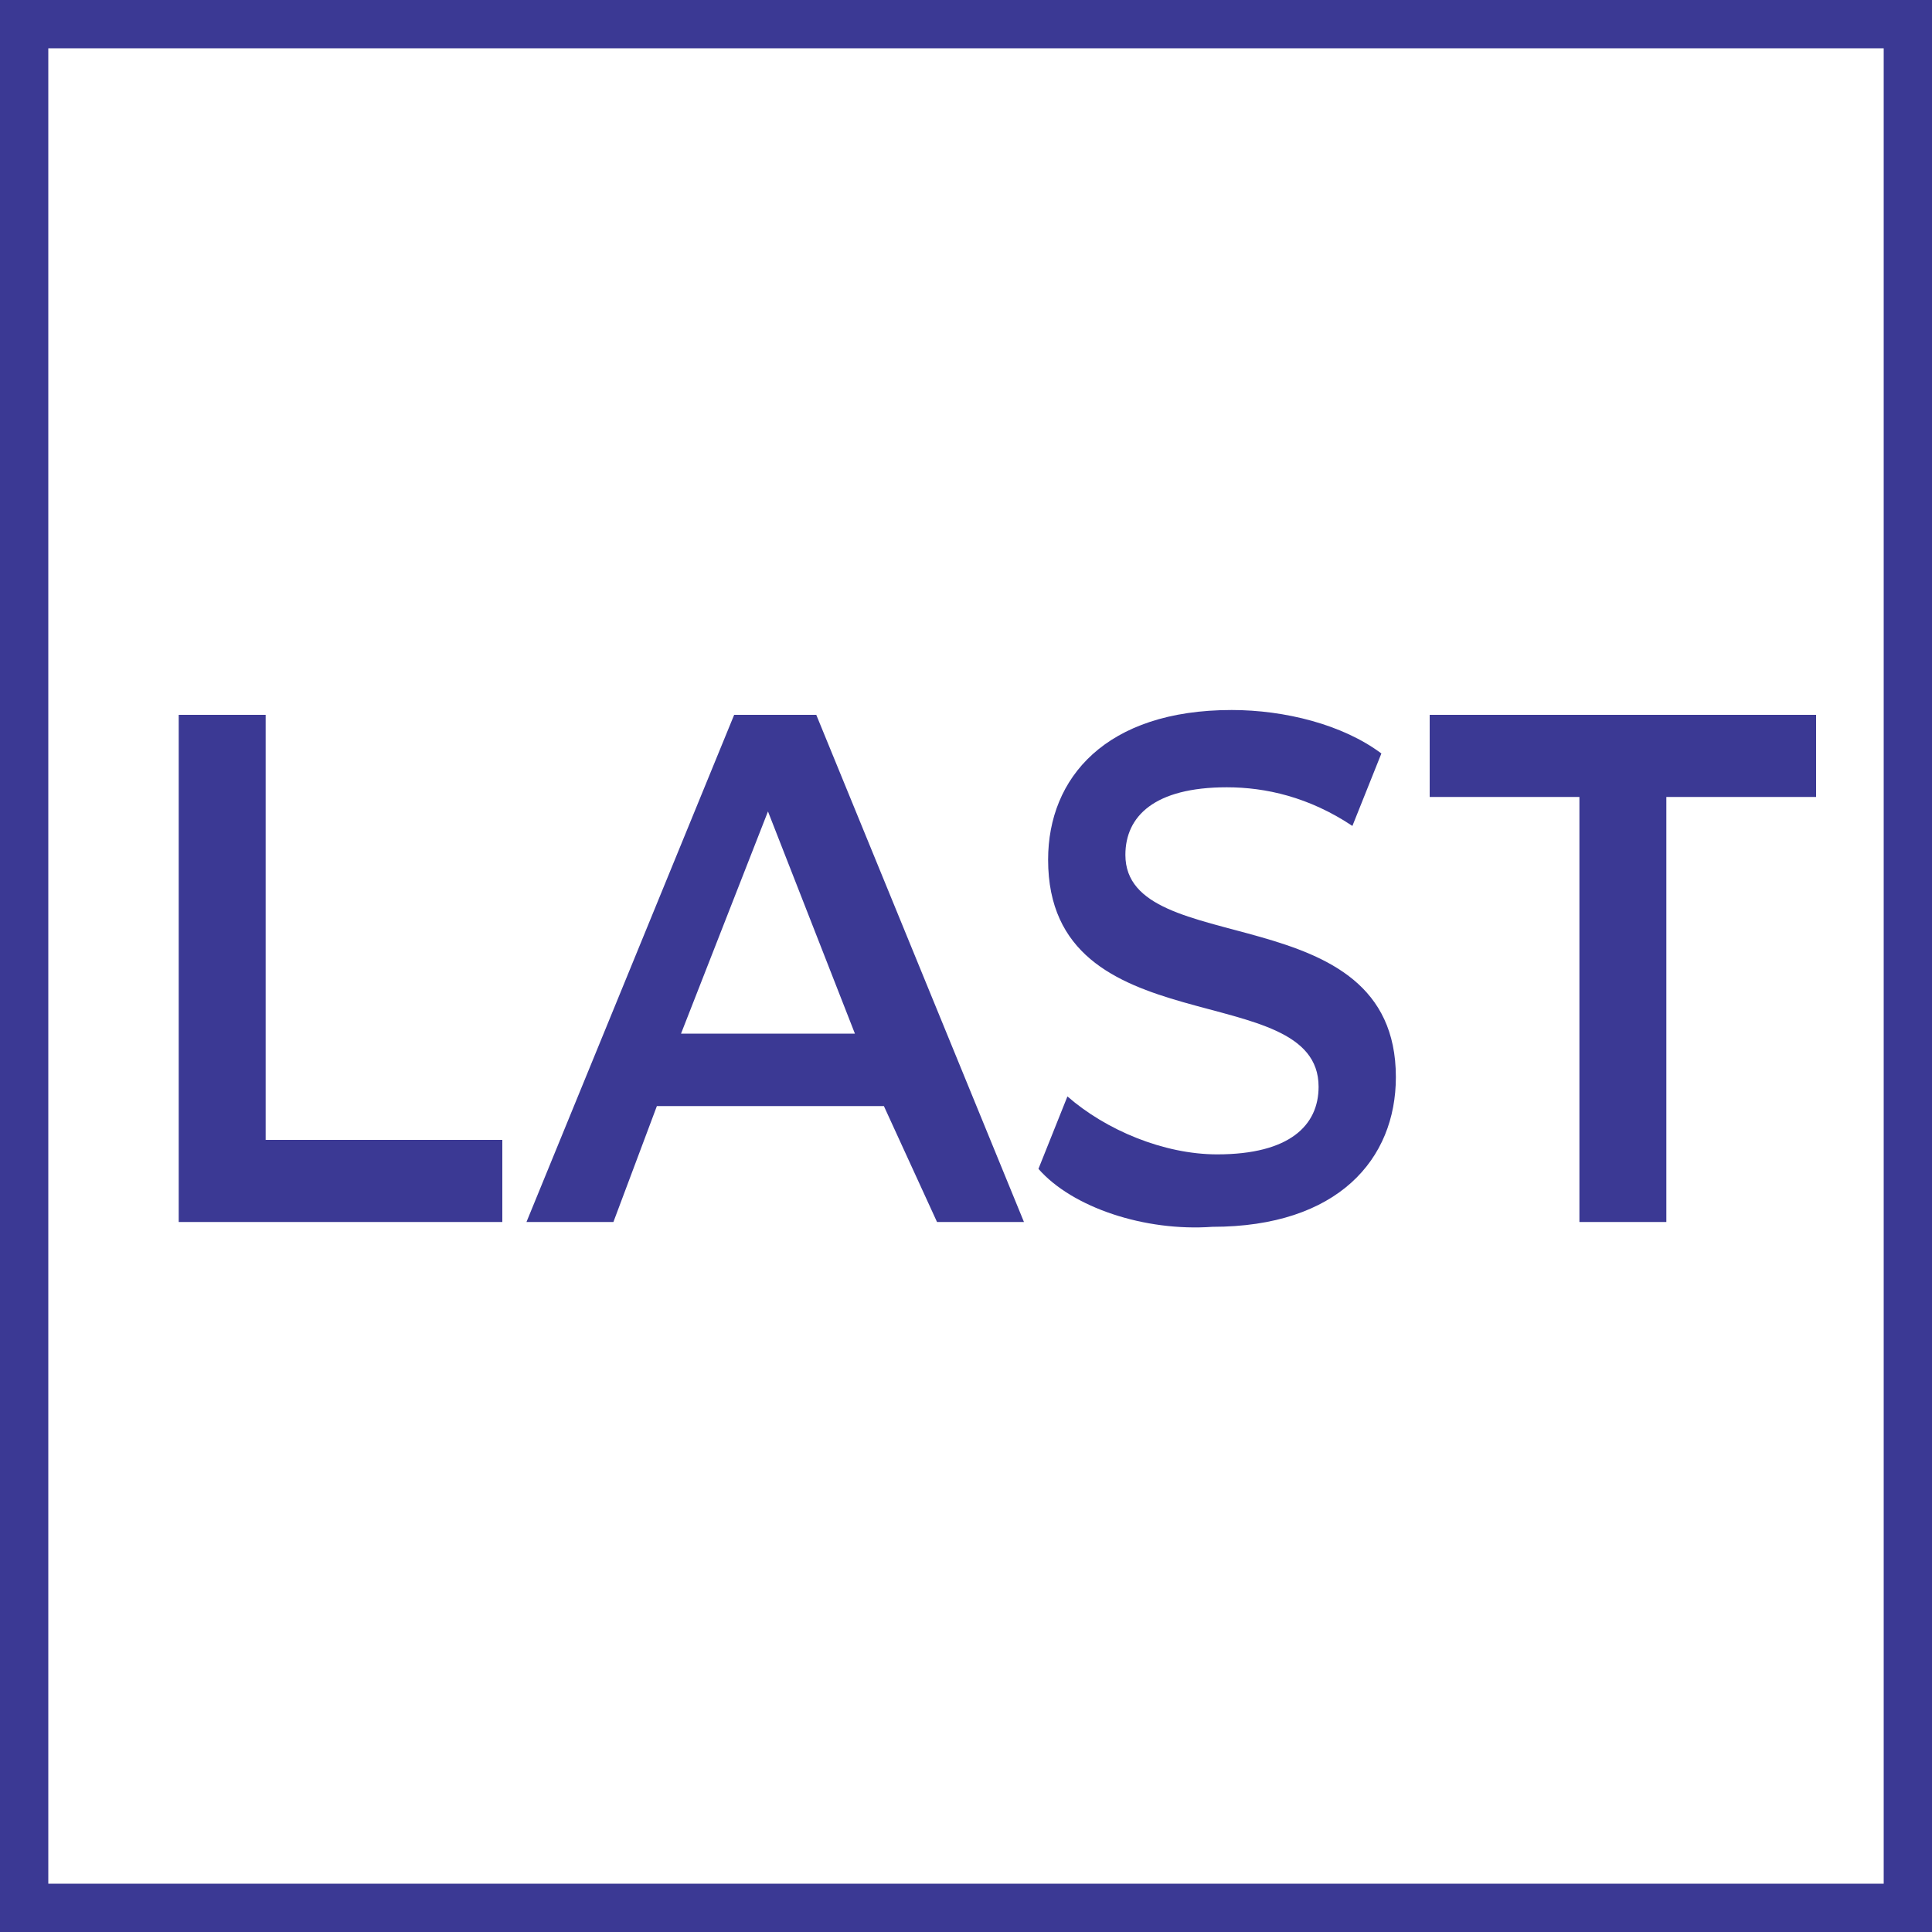
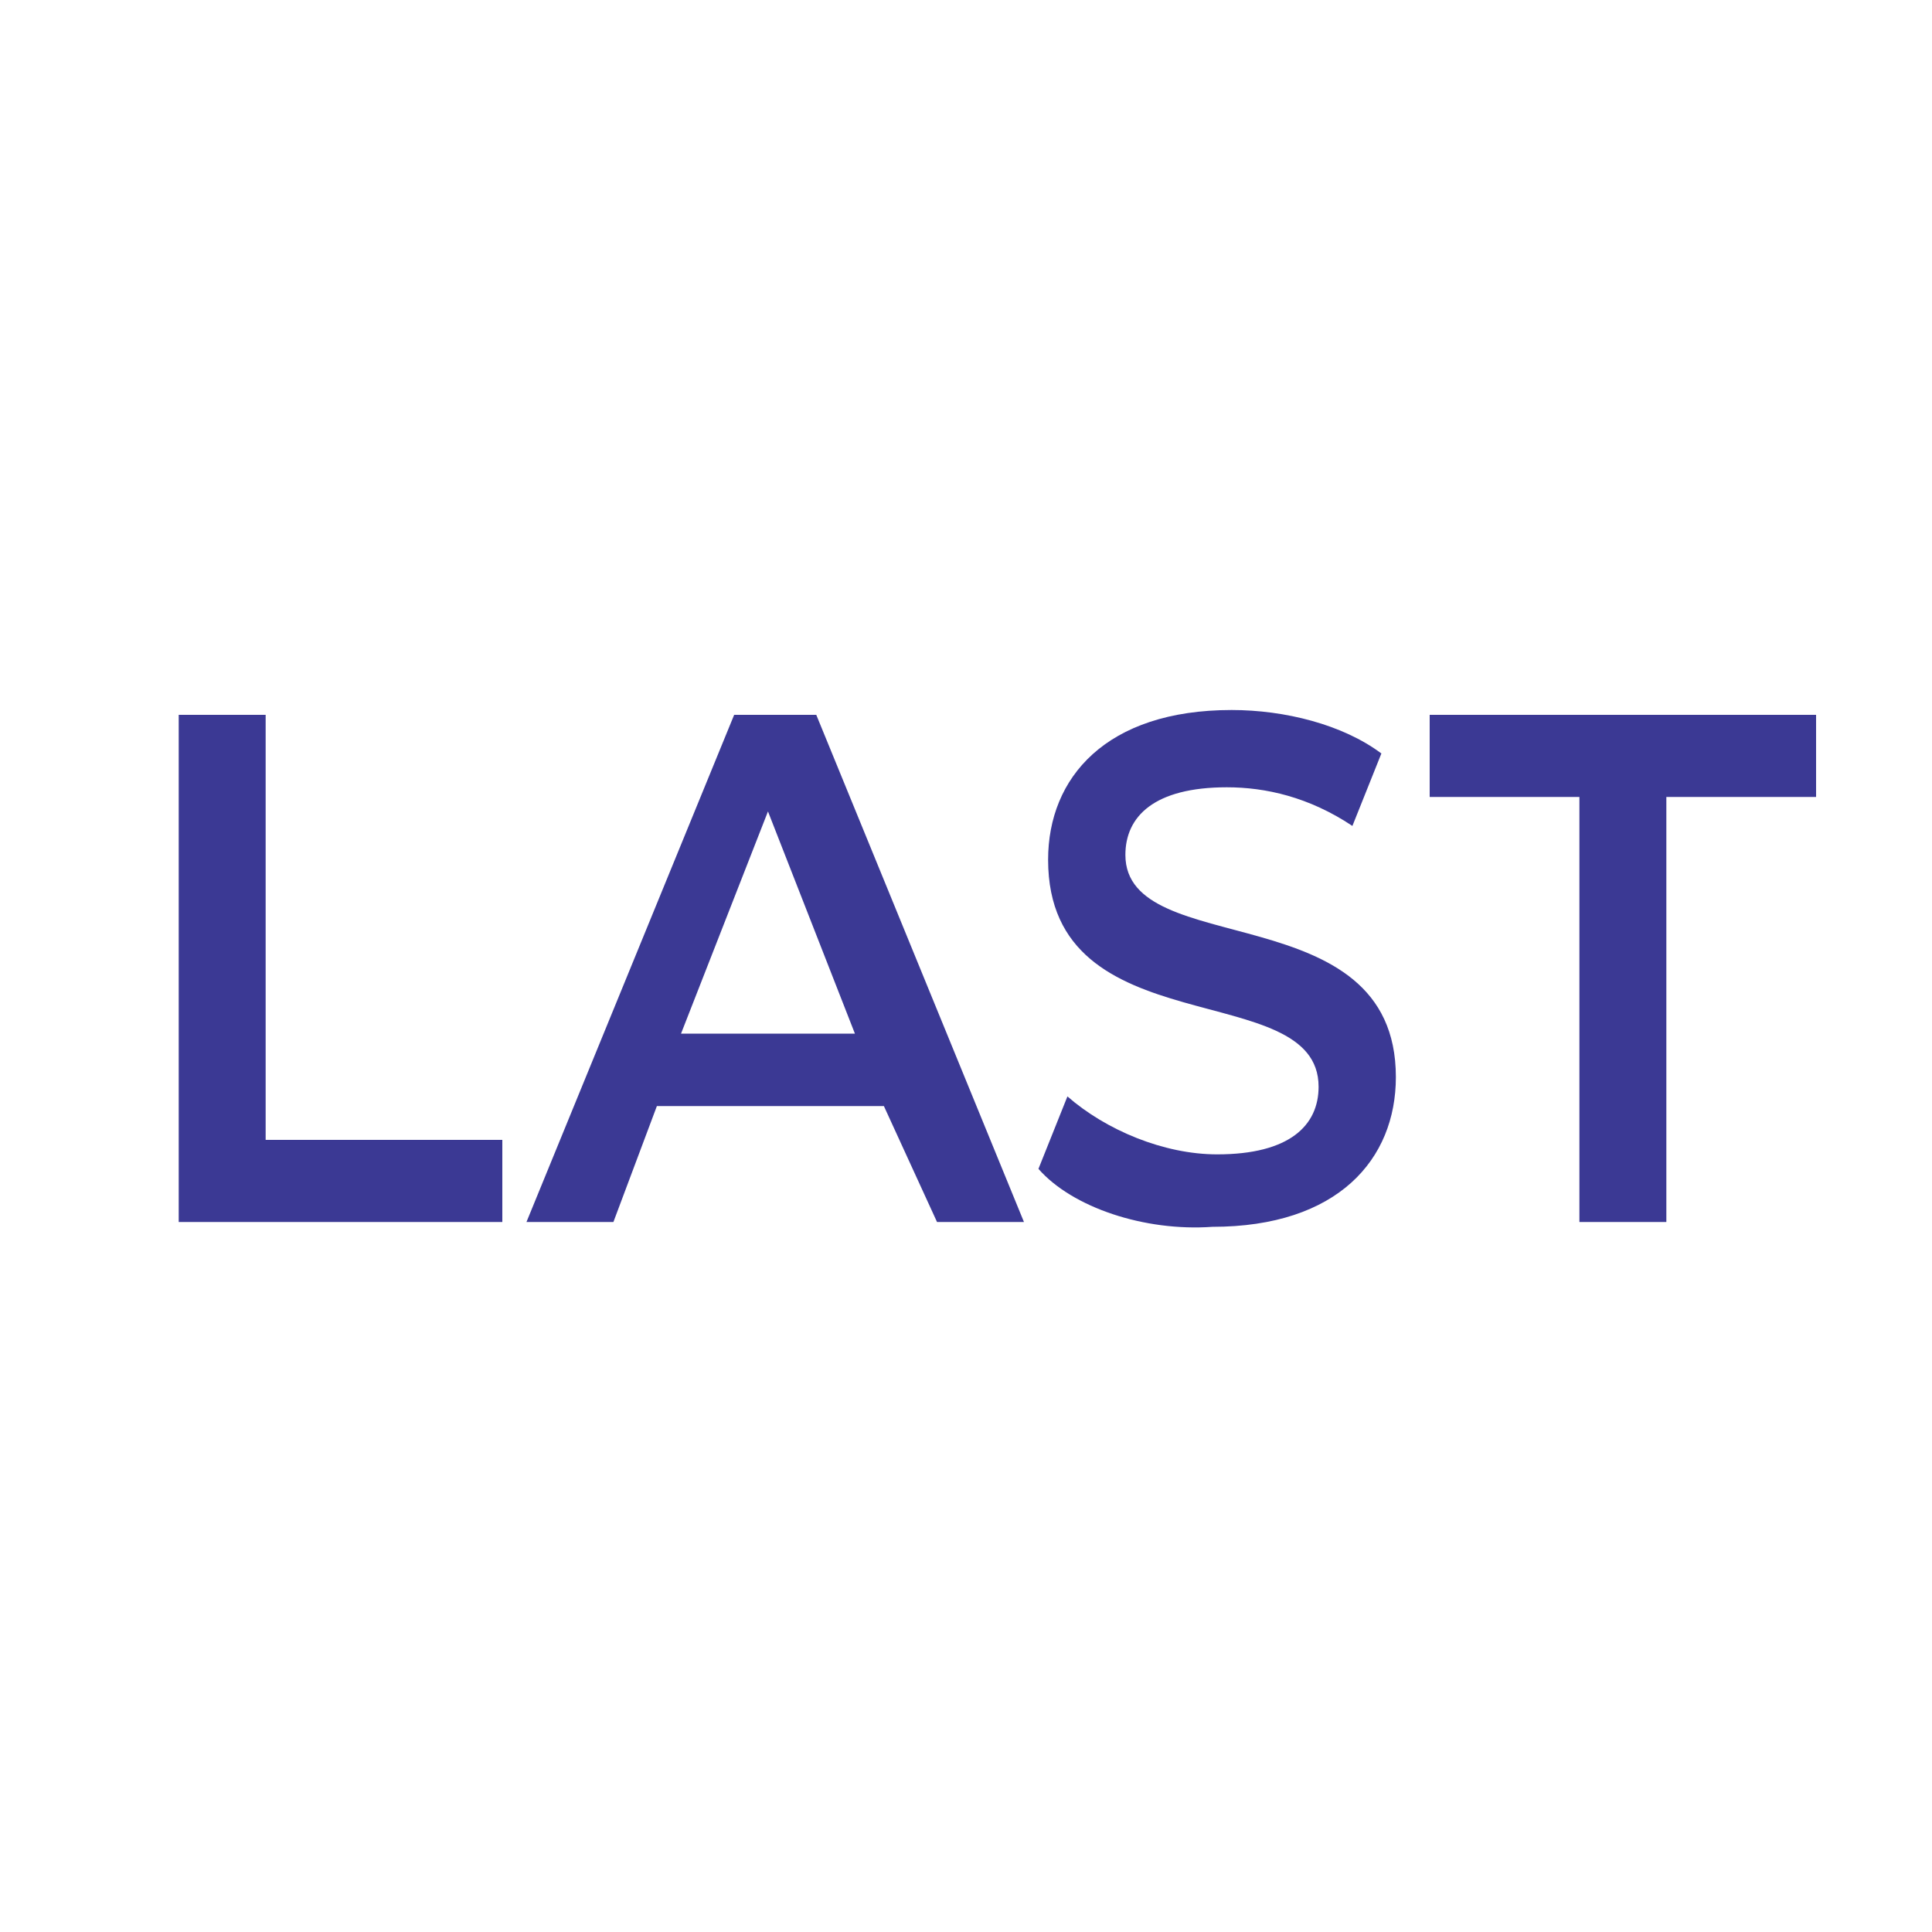
<svg xmlns="http://www.w3.org/2000/svg" version="1.1" id="レイヤー_1" x="0" y="0" viewBox="0 0 40 40" xml:space="preserve">
  <style>.st0{fill:#3b3994}</style>
-   <path class="st0" d="M39 1v38H1V1h38m1-1H0v40h40V0z" />
  <path class="st0" d="M3.7 14.8h1.8v8.8h4.9v1.7H3.7V14.8zM18.3 22.9h-4.7l-.9 2.4h-1.8l4.3-10.5h1.7l4.3 10.5h-1.8l-1.1-2.4zm-.6-1.5l-1.8-4.6-1.8 4.6h3.6zM21.5 24.2l.6-1.5c.8.7 2 1.2 3.1 1.2 1.5 0 2.1-.6 2.1-1.4 0-2.3-5.6-.8-5.6-4.7 0-1.7 1.2-3.1 3.8-3.1 1.1 0 2.3.3 3.1.9l-.6 1.5c-.9-.6-1.8-.8-2.6-.8-1.5 0-2.1.6-2.1 1.4 0 2.2 5.6.8 5.6 4.6 0 1.7-1.2 3.1-3.8 3.1-1.4.1-2.9-.4-3.6-1.2zM32.7 16.5h-3.1v-1.7h8v1.7h-3.1v8.8h-1.8v-8.8z" />
</svg>